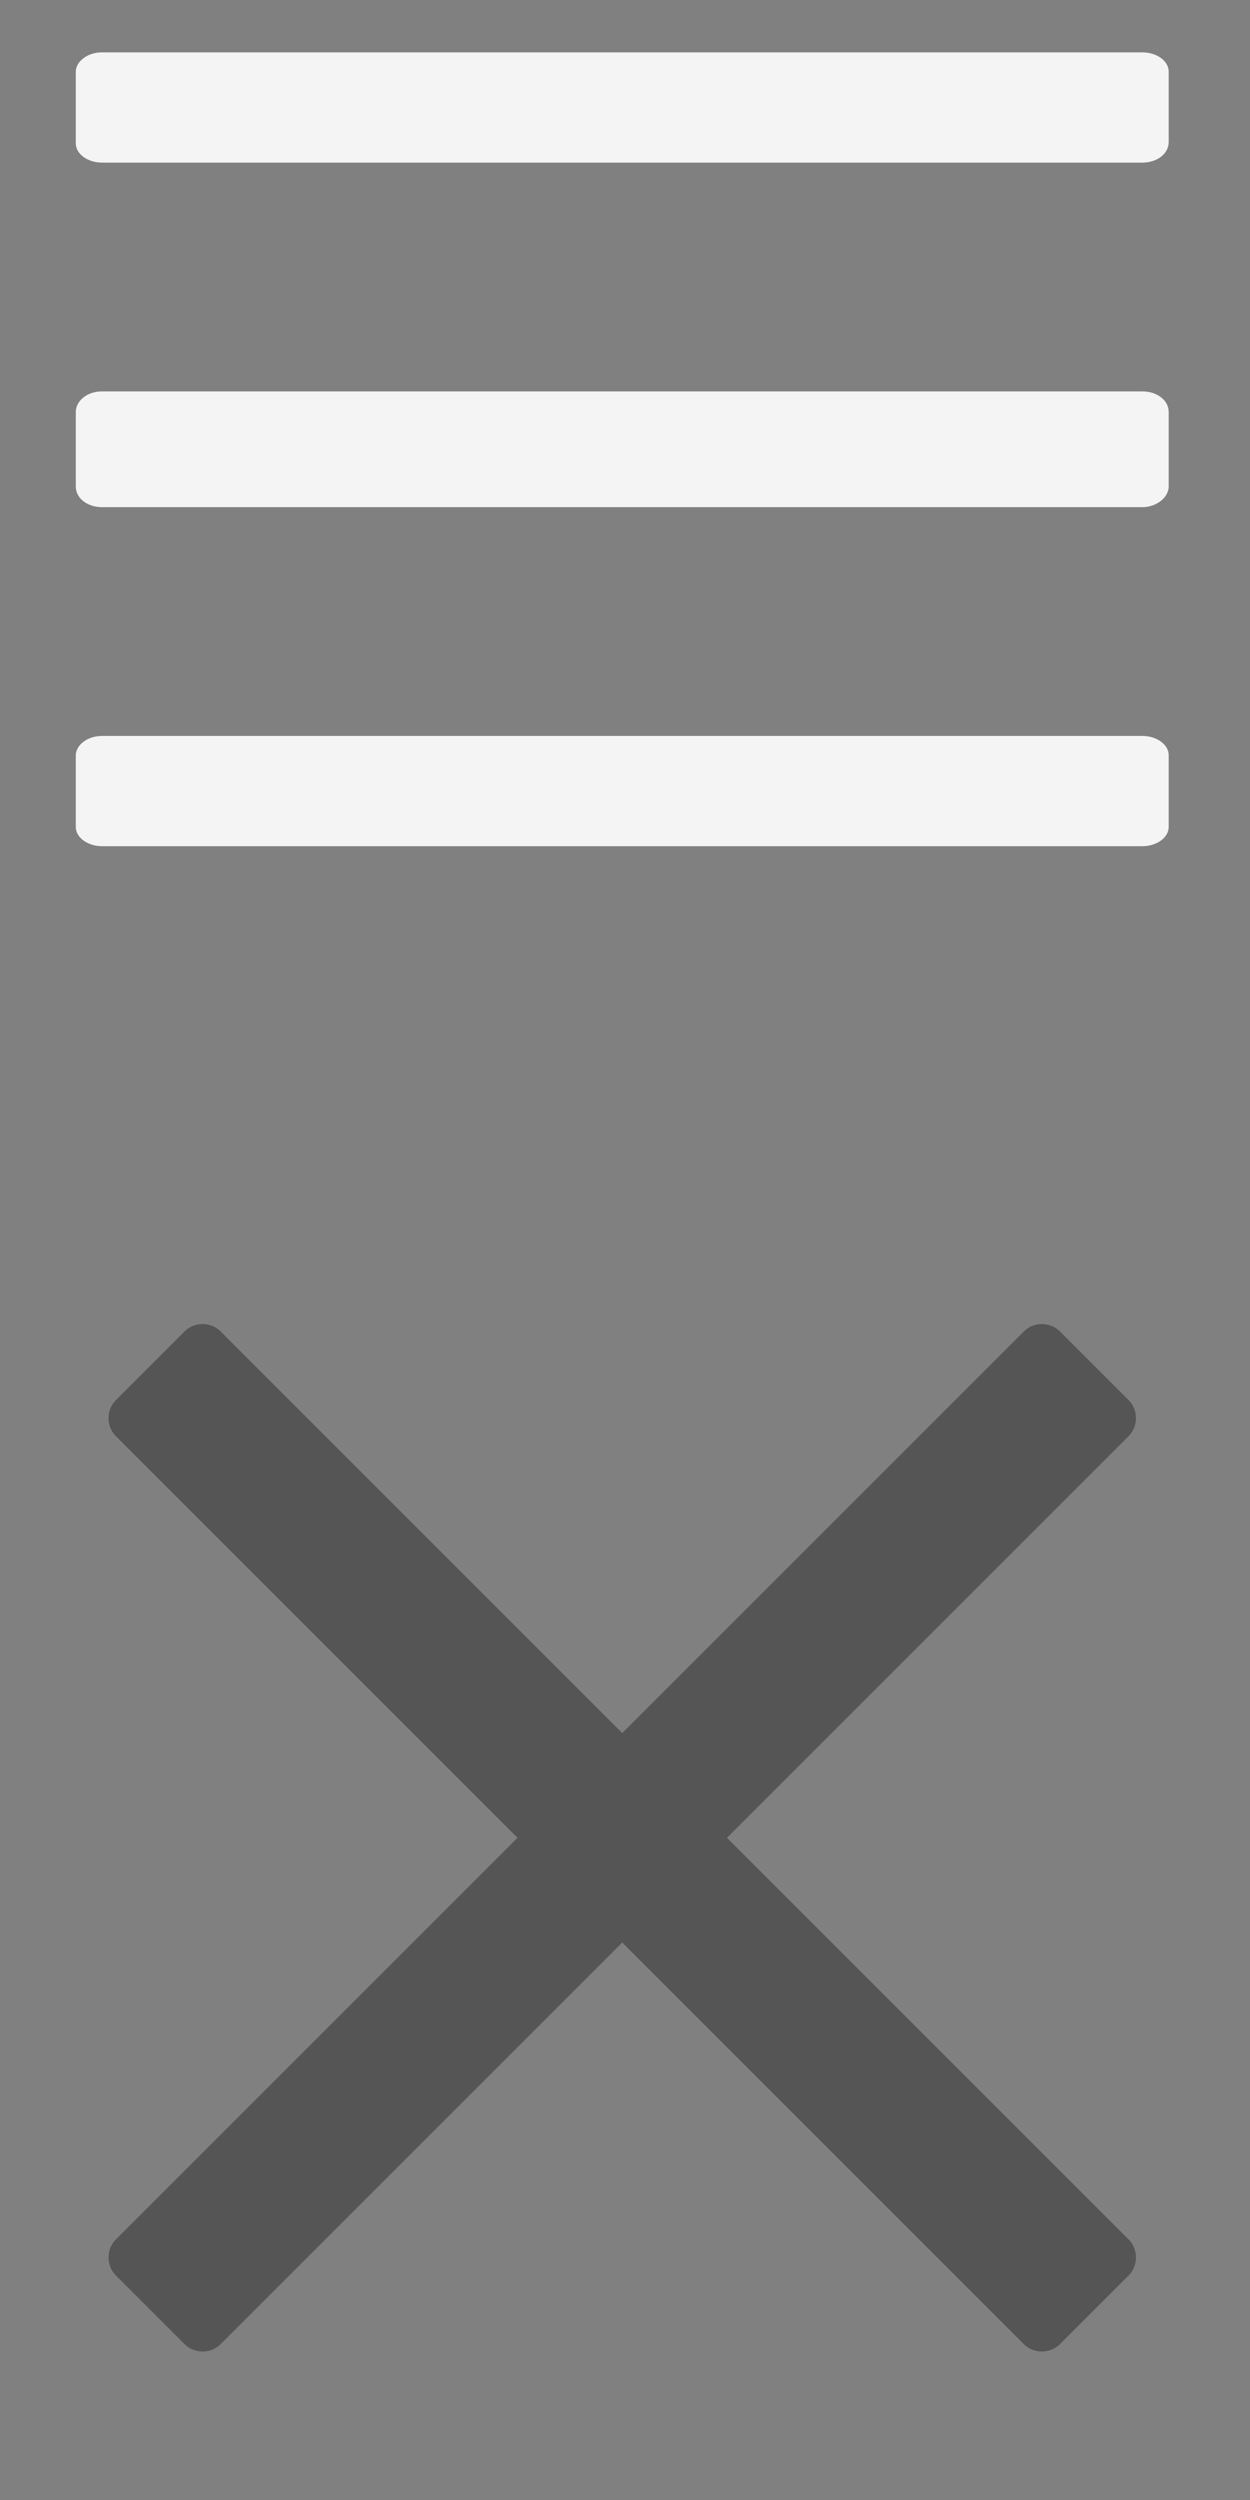
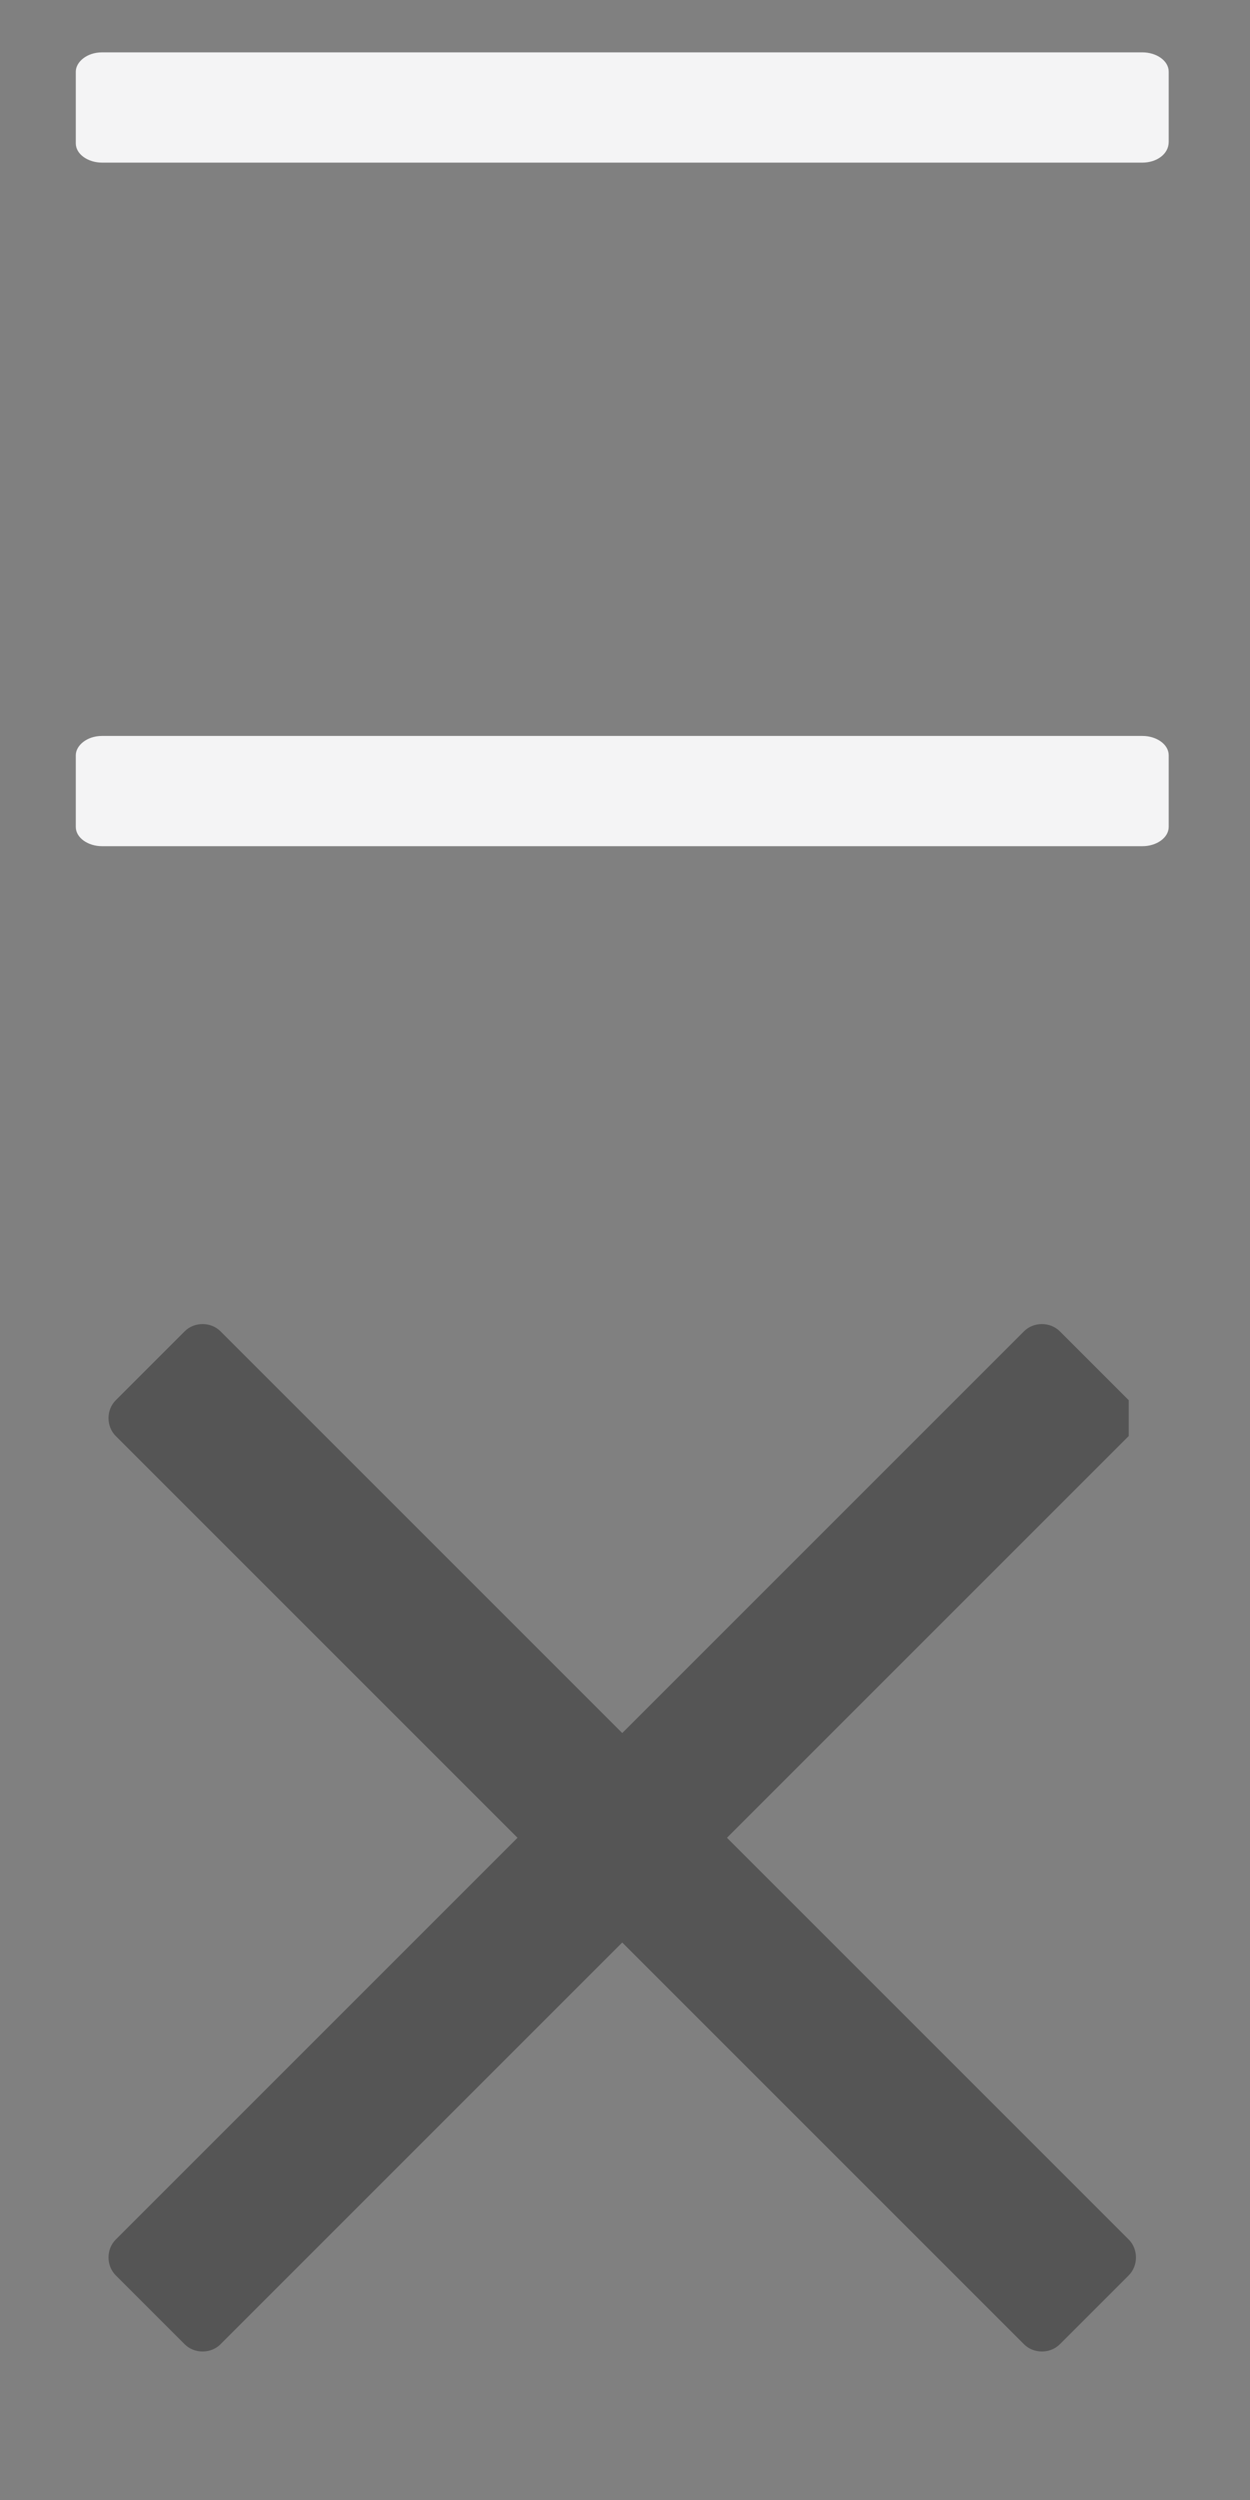
<svg xmlns="http://www.w3.org/2000/svg" version="1.1" id="Layer_1" x="0px" y="0px" viewBox="0 0 90.7 181.4" style="enable-background:new 0 0 90.7 181.4;" xml:space="preserve">
  <rect x="0" y="0" width="90.7" height="181.4" fill="#808080" stroke="none" />
  <style type="text/css">
	.st0{fill:#F4F4F5;}
	.st1{fill:#555555;}
</style>
  <g>
    <path class="st0" d="M82.9,61.4H7.4c-1,0-1.9-0.6-1.9-1.4v-5.2c0-0.7,0.8-1.4,1.9-1.4h75.5c1,0,1.9,0.6,1.9,1.4V60   C84.8,60.8,83.9,61.4,82.9,61.4z" />
-     <path class="st0" d="M82.9,36.8H7.4c-1,0-1.9-0.6-1.9-1.5v-5.4c0-0.8,0.8-1.5,1.9-1.5h75.5c1,0,1.9,0.6,1.9,1.5v5.4   C84.8,36.1,83.9,36.8,82.9,36.8z" />
    <path class="st0" d="M82.9,11.8H7.4c-1,0-1.9-0.6-1.9-1.4V5.2c0-0.7,0.8-1.4,1.9-1.4h75.5c1,0,1.9,0.6,1.9,1.4v5.1   C84.8,11.2,83.9,11.8,82.9,11.8z" />
  </g>
  <g>
    <path class="st1" d="M74.3,170.1L8.4,104.2c-0.7-0.7-0.7-1.9,0-2.6l5-5c0.7-0.7,1.9-0.7,2.6,0l65.9,65.9c0.7,0.7,0.7,1.9,0,2.6   l-5,5C76.2,170.8,75,170.8,74.3,170.1z" />
-     <path class="st1" d="M81.9,104.2L16,170.1c-0.7,0.7-1.9,0.7-2.6,0l-5-5c-0.7-0.7-0.7-1.9,0-2.6l65.9-65.9c0.7-0.7,1.9-0.7,2.6,0   l5,5C82.6,102.3,82.6,103.5,81.9,104.2z" />
+     <path class="st1" d="M81.9,104.2L16,170.1c-0.7,0.7-1.9,0.7-2.6,0l-5-5c-0.7-0.7-0.7-1.9,0-2.6l65.9-65.9c0.7-0.7,1.9-0.7,2.6,0   l5,5z" />
  </g>
</svg>